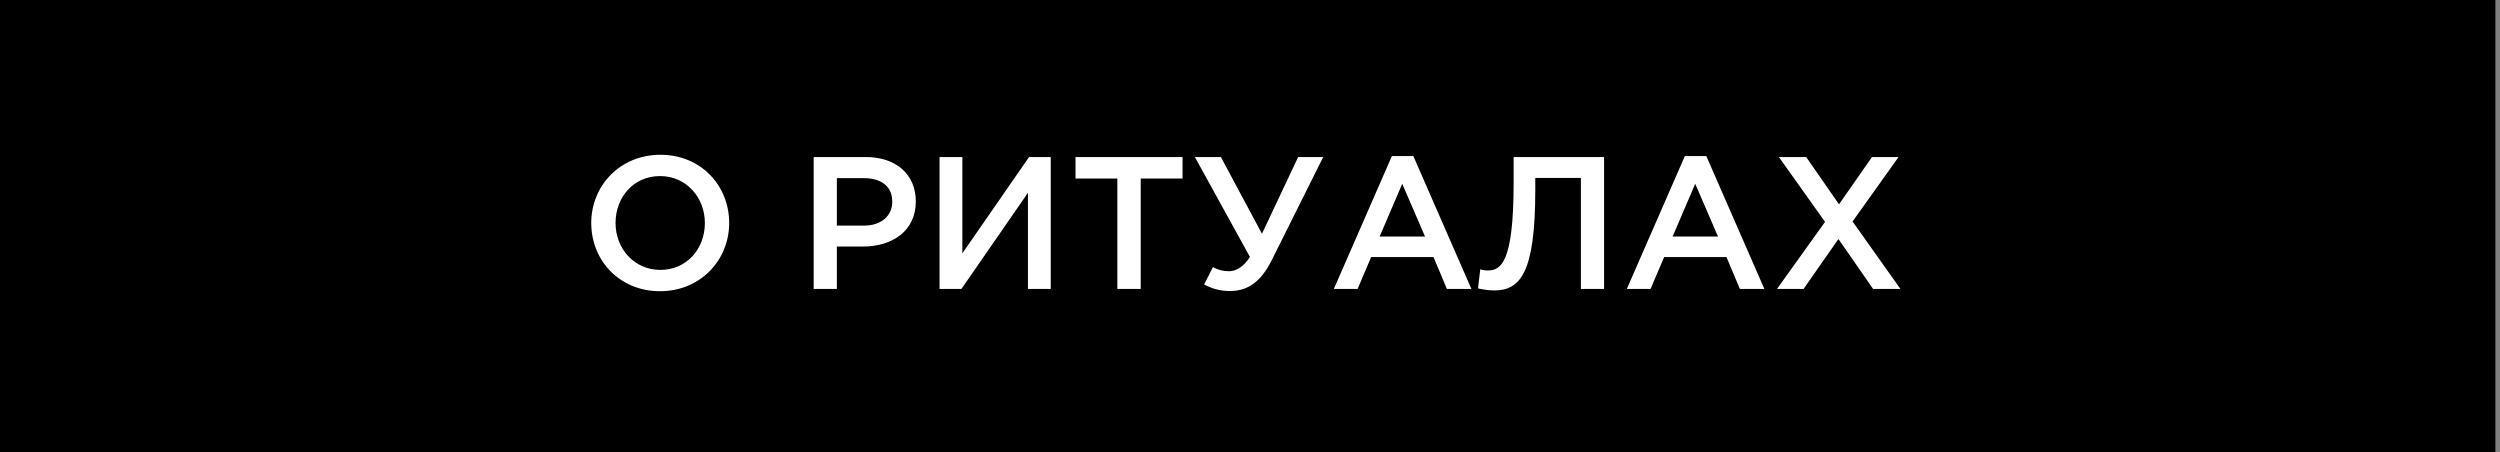
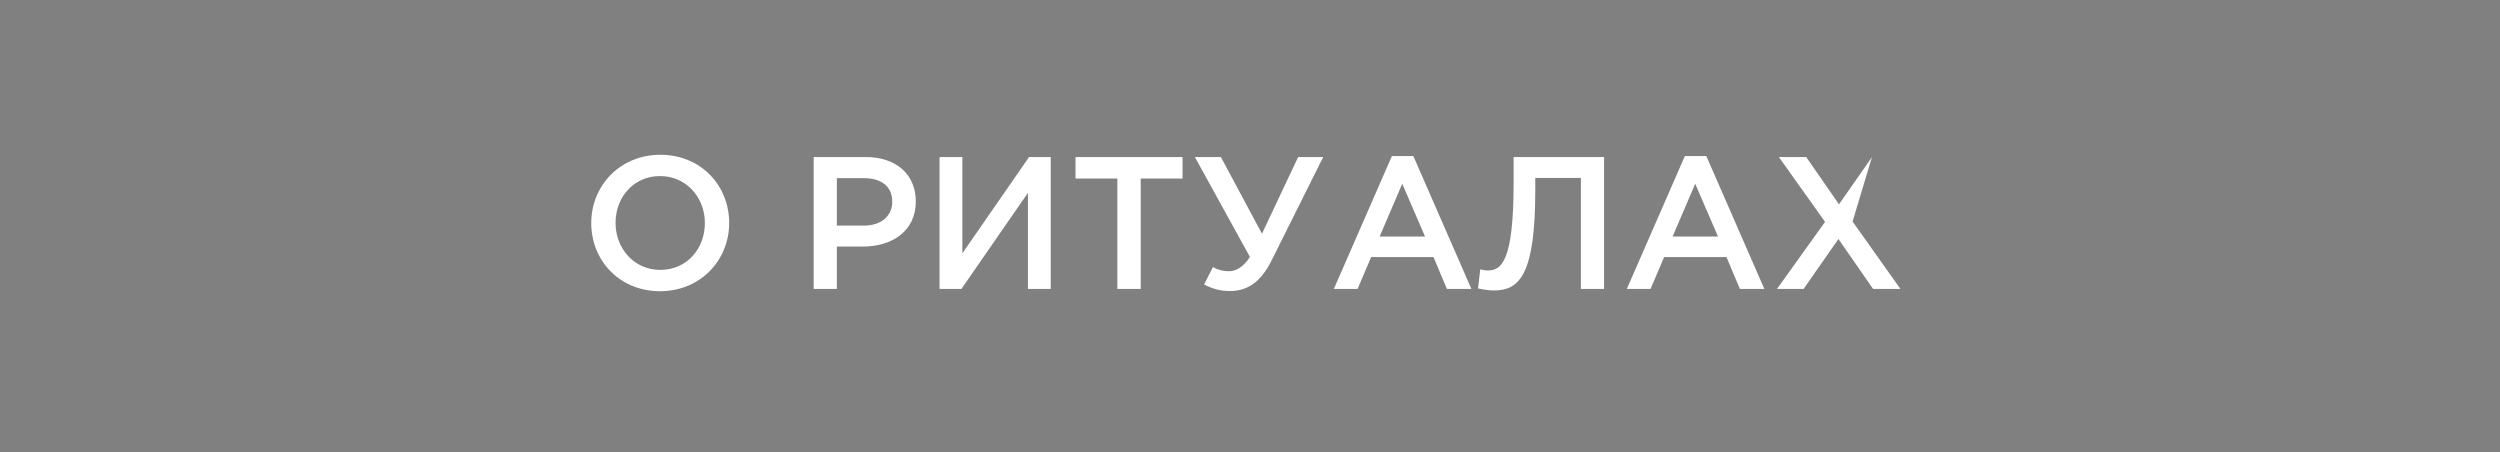
<svg xmlns="http://www.w3.org/2000/svg" width="398" height="72" viewBox="0 0 398 72" fill="none">
  <rect x="0" y="0" width="398" height="72" fill="#808080" stroke="none" />
-   <rect width="397.266" height="72" fill="black" />
-   <path d="M105.075 46.36C98.626 46.36 94.126 41.47 94.126 35.5C94.126 29.59 98.686 24.64 105.135 24.64C111.585 24.64 116.085 29.53 116.085 35.5C116.085 41.41 111.525 46.36 105.075 46.36ZM105.135 42.97C109.305 42.97 112.215 39.64 112.215 35.5C112.215 31.42 109.245 28.03 105.075 28.03C100.905 28.03 97.996 31.36 97.996 35.5C97.996 39.58 100.965 42.97 105.135 42.97ZM129.538 46V25H137.818C142.708 25 145.798 27.79 145.798 32.08C145.798 36.79 142.018 39.25 137.398 39.25H133.228V46H129.538ZM133.228 35.92H137.518C140.308 35.92 142.048 34.36 142.048 32.11C142.048 29.65 140.278 28.36 137.518 28.36H133.228V35.92ZM149.577 46V25H153.207V40.33L163.827 25H167.277V46H163.647V30.7L153.057 46H149.577ZM177.881 46V28.42H171.221V25H188.261V28.42H181.601V46H177.881ZM195.805 46.33C194.185 46.33 192.925 45.94 191.695 45.28L193.105 42.52C193.945 43 194.755 43.18 195.685 43.18C196.615 43.18 197.935 42.61 198.985 40.9L190.225 25H194.365L200.905 37.21L206.665 25H210.655L202.465 41.41C200.695 44.98 198.535 46.33 195.805 46.33ZM212.347 46L221.587 24.85H225.007L234.247 46H230.347L228.217 40.93H218.287L216.127 46H212.347ZM219.637 37.66H226.867L223.237 29.26L219.637 37.66ZM237.848 46.24C237.038 46.24 235.868 46.06 235.298 45.91L235.658 42.88C235.928 42.97 236.408 43.06 236.858 43.06C238.988 43.06 240.968 41.71 240.968 29.14V25H255.368V46H251.678V28.33H244.418V30.22C244.418 43.57 241.988 46.24 237.848 46.24ZM258.988 46L268.228 24.85H271.648L280.888 46H276.988L274.858 40.93H264.928L262.768 46H258.988ZM266.278 37.66H273.508L269.878 29.26L266.278 37.66ZM282.899 46L290.549 35.32L283.199 25H287.549L292.769 32.53L298.019 25H302.249L294.929 35.26L302.549 46H298.199L292.679 38.05L287.129 46H282.899Z" fill="white" />
+   <path d="M105.075 46.36C98.626 46.36 94.126 41.47 94.126 35.5C94.126 29.59 98.686 24.64 105.135 24.64C111.585 24.64 116.085 29.53 116.085 35.5C116.085 41.41 111.525 46.36 105.075 46.36ZM105.135 42.97C109.305 42.97 112.215 39.64 112.215 35.5C112.215 31.42 109.245 28.03 105.075 28.03C100.905 28.03 97.996 31.36 97.996 35.5C97.996 39.58 100.965 42.97 105.135 42.97ZM129.538 46V25H137.818C142.708 25 145.798 27.79 145.798 32.08C145.798 36.79 142.018 39.25 137.398 39.25H133.228V46H129.538ZM133.228 35.92H137.518C140.308 35.92 142.048 34.36 142.048 32.11C142.048 29.65 140.278 28.36 137.518 28.36H133.228V35.92ZM149.577 46V25H153.207V40.33L163.827 25H167.277V46H163.647V30.7L153.057 46H149.577ZM177.881 46V28.42H171.221V25H188.261V28.42H181.601V46H177.881ZM195.805 46.33C194.185 46.33 192.925 45.94 191.695 45.28L193.105 42.52C193.945 43 194.755 43.18 195.685 43.18C196.615 43.18 197.935 42.61 198.985 40.9L190.225 25H194.365L200.905 37.21L206.665 25H210.655L202.465 41.41C200.695 44.98 198.535 46.33 195.805 46.33ZM212.347 46L221.587 24.85H225.007L234.247 46H230.347L228.217 40.93H218.287L216.127 46H212.347ZM219.637 37.66H226.867L223.237 29.26L219.637 37.66ZM237.848 46.24C237.038 46.24 235.868 46.06 235.298 45.91L235.658 42.88C235.928 42.97 236.408 43.06 236.858 43.06C238.988 43.06 240.968 41.71 240.968 29.14V25H255.368V46H251.678V28.33H244.418V30.22C244.418 43.57 241.988 46.24 237.848 46.24ZM258.988 46L268.228 24.85H271.648L280.888 46H276.988L274.858 40.93H264.928L262.768 46H258.988ZM266.278 37.66H273.508L269.878 29.26L266.278 37.66ZM282.899 46L290.549 35.32L283.199 25H287.549L292.769 32.53L298.019 25L294.929 35.26L302.549 46H298.199L292.679 38.05L287.129 46H282.899Z" fill="white" />
</svg>